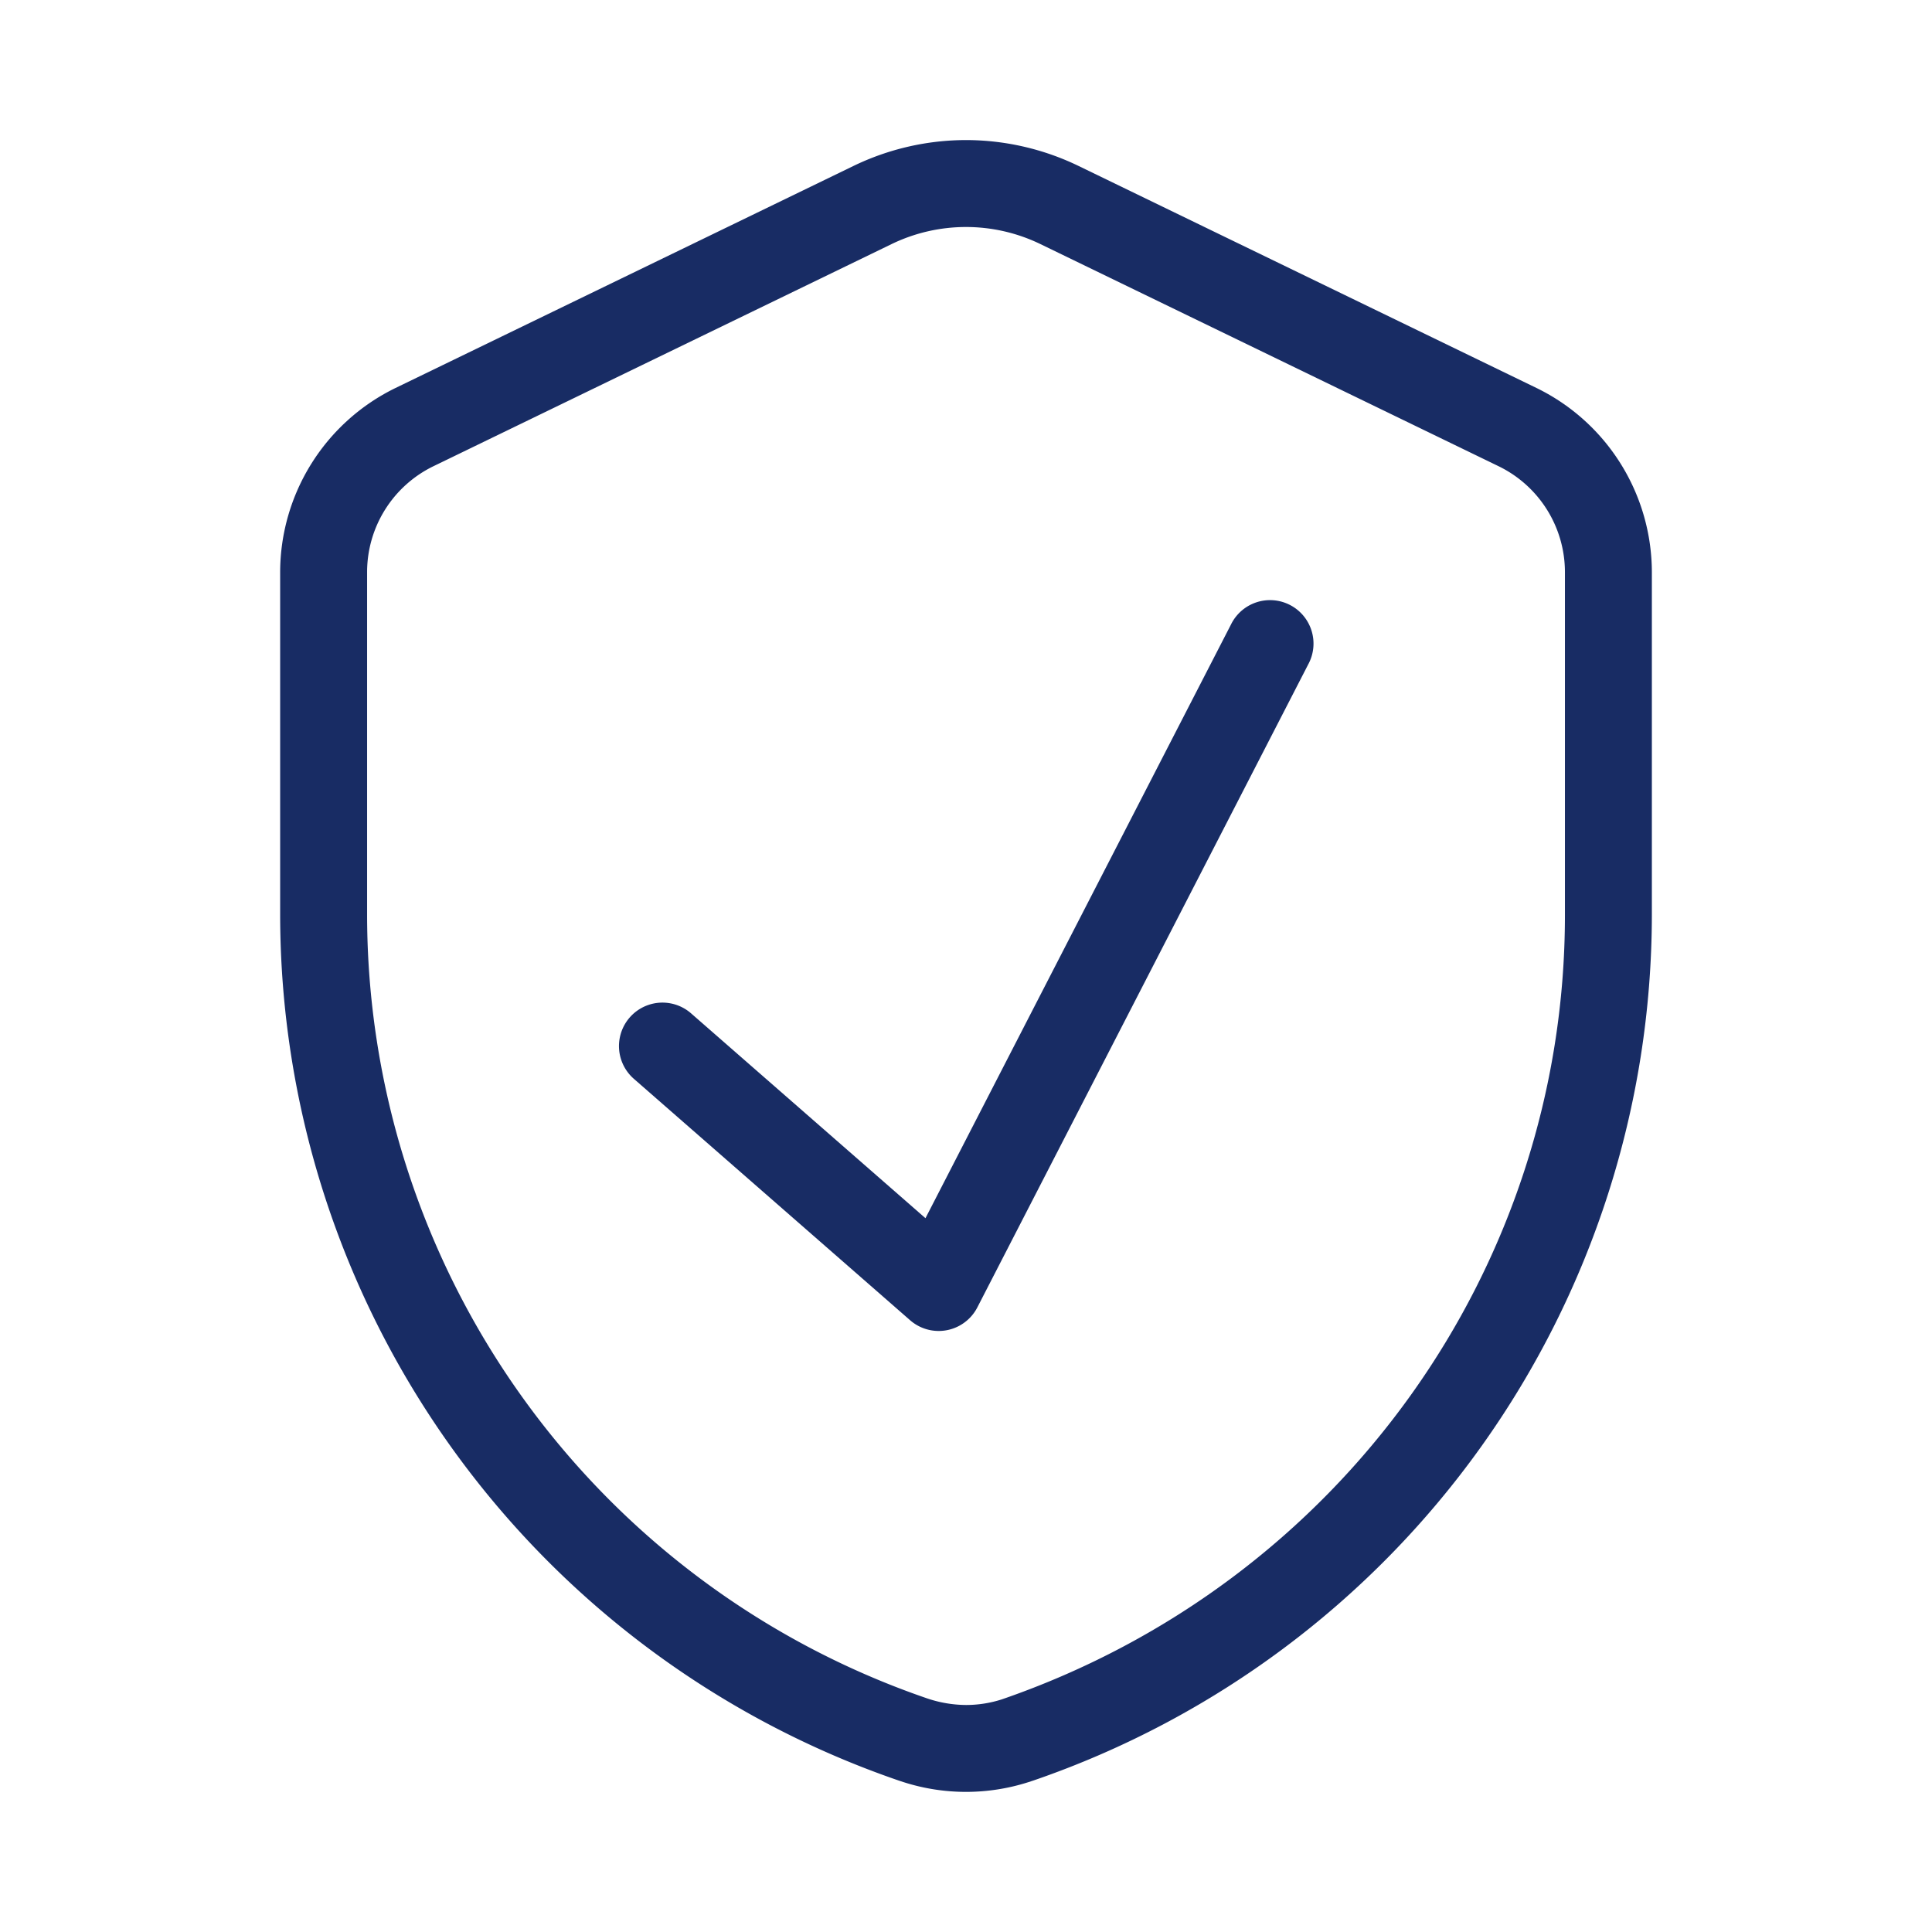
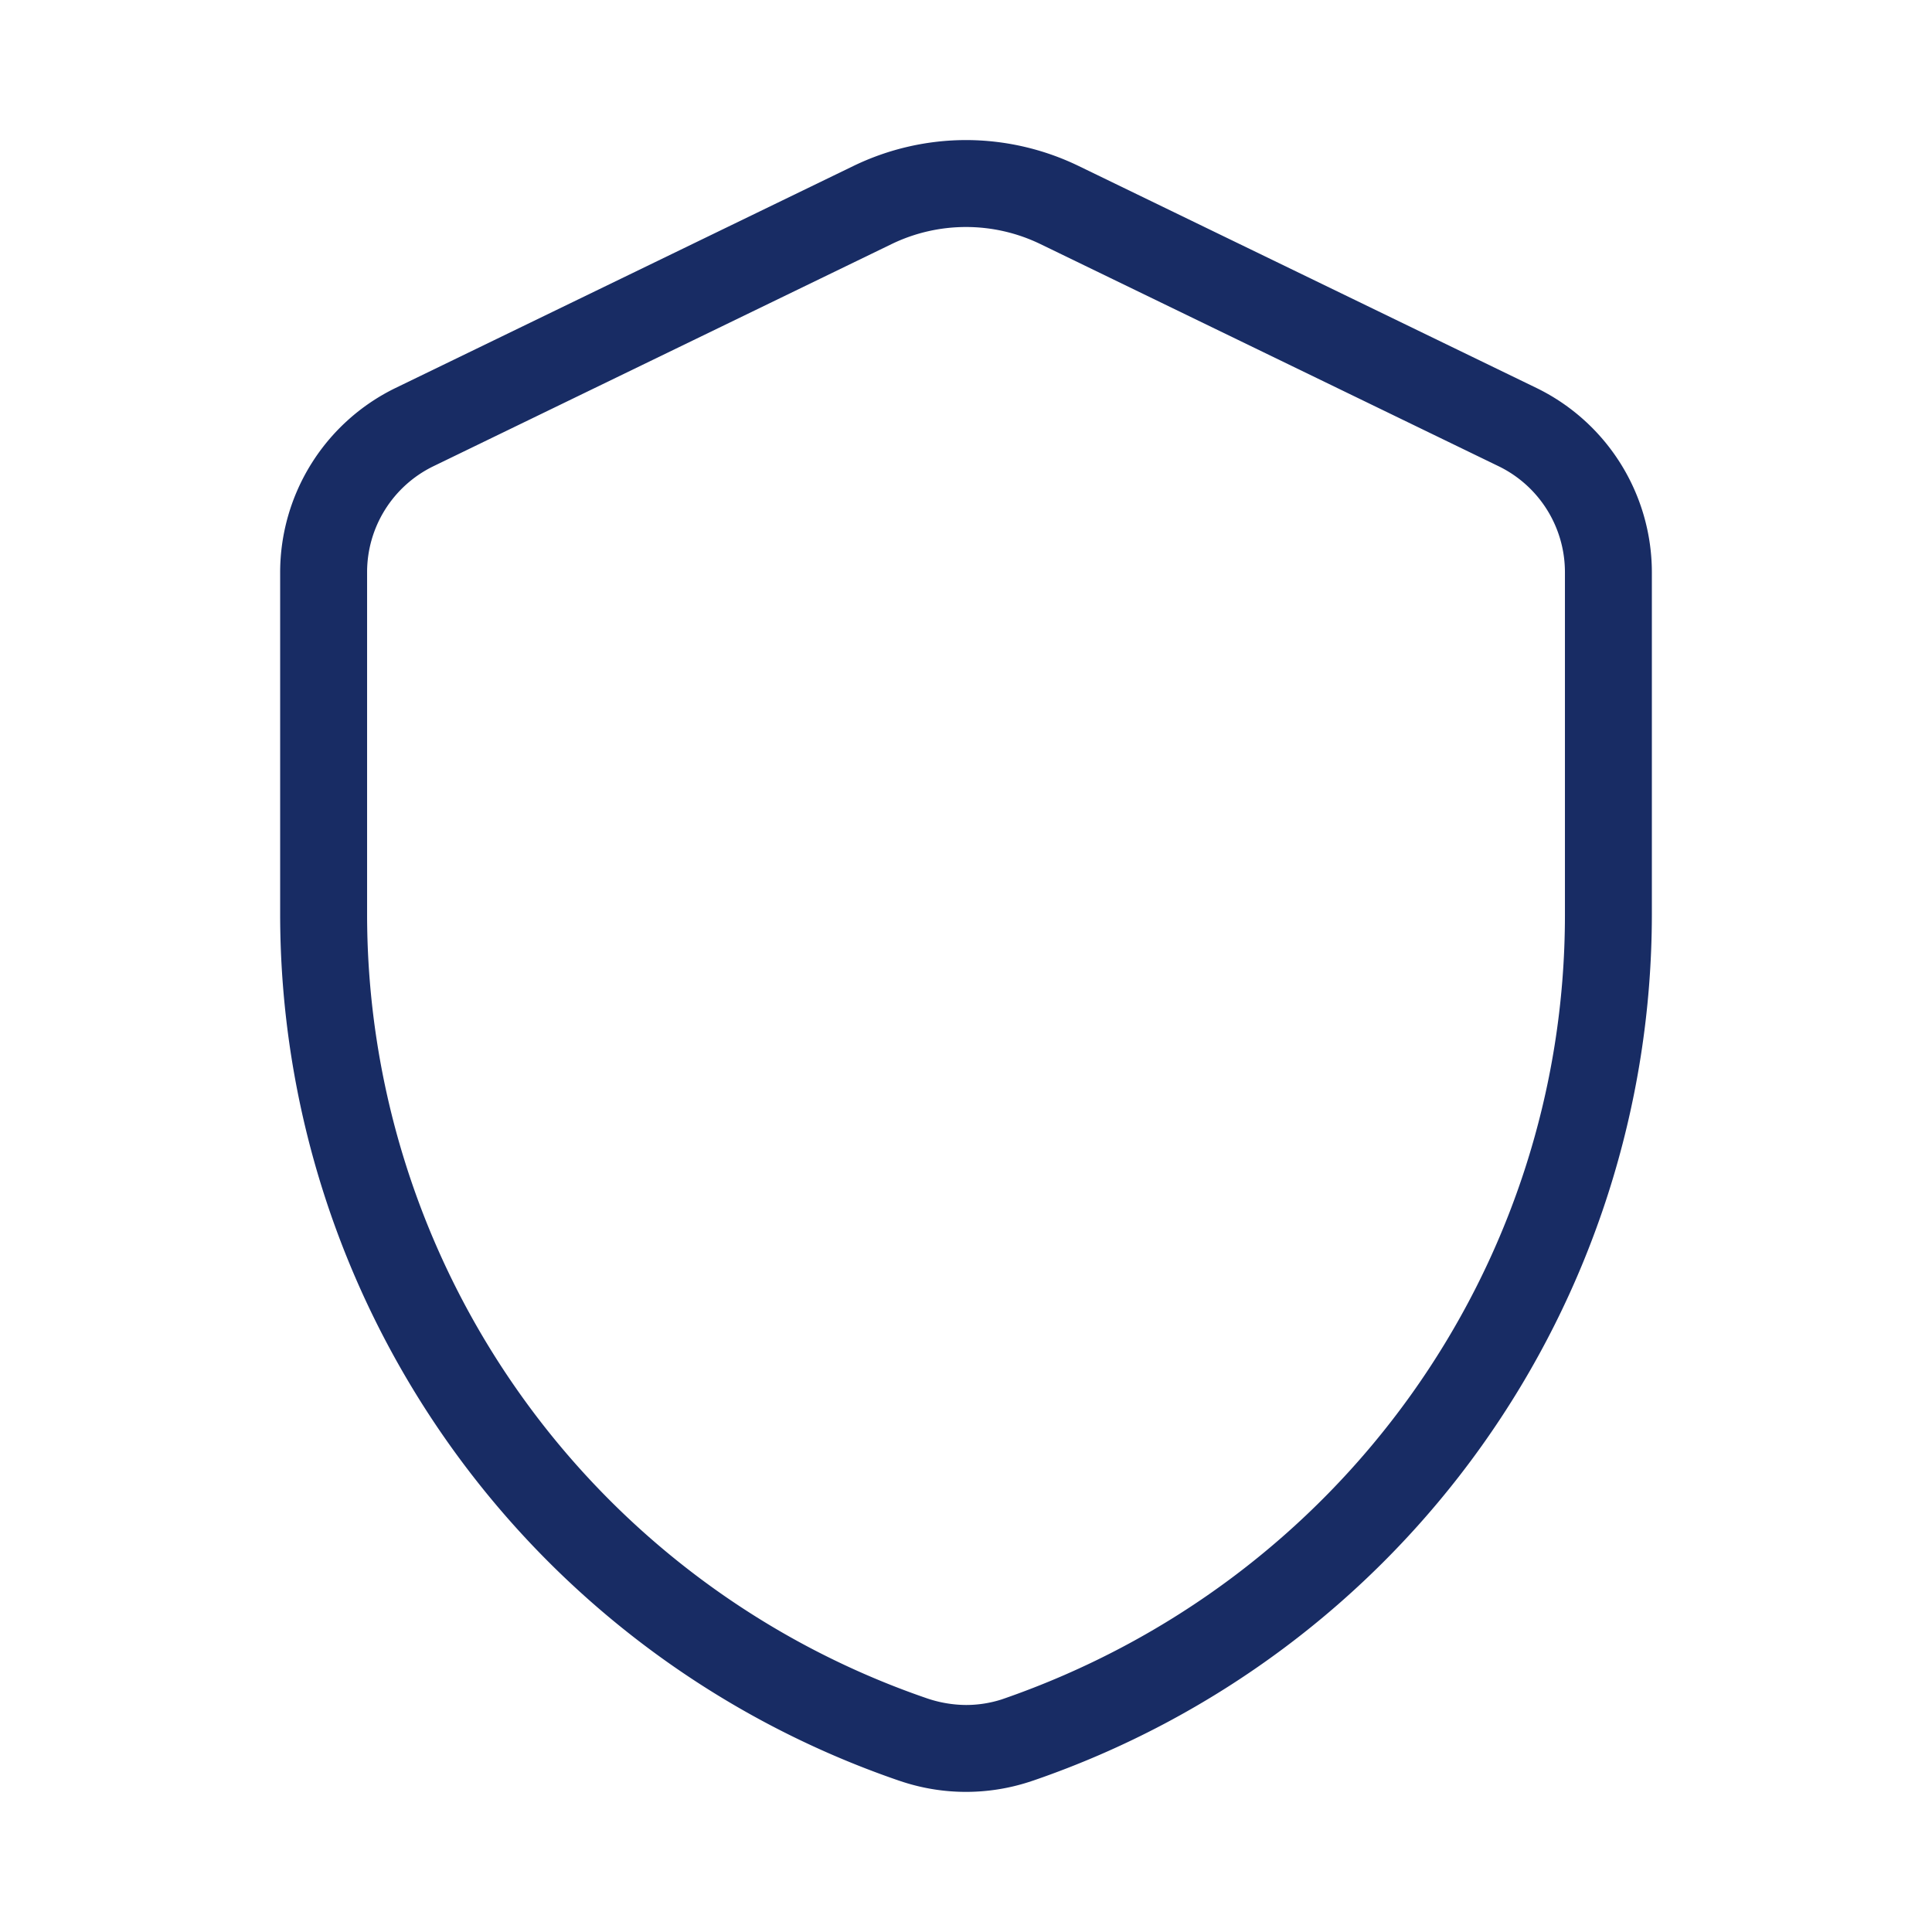
<svg xmlns="http://www.w3.org/2000/svg" fill="#182c64" version="1.1" viewBox="0 0 1024 1024">
  <path d="M512.008 74.237a137.318 137.318 0 0 1 59.564 13.678l242.977 117.806A108.78 108.78 0 0 1 875.52 303.045v181.972a485.571 485.571 0 0 1-327.598 458.624l-2.936 0.963a108.605 108.605 0 0 1-65.966 0l-2.542-0.832a485.632 485.632 0 0 1-327.99-458.752v-181.972A108.782 108.782 0 0 1 209.459 205.724l242.977-117.806a137.318 137.318 0 0 1 59.571-13.681z m0 829.44a61.993 61.993 0 0 0 18.913-2.952c179.356-61.786 298.524-228.585 298.524-415.708v-181.97a62.436 62.436 0 0 0-34.995-55.859l-242.988-117.809a90.447 90.447 0 0 0-78.922 0L229.563 247.188a62.436 62.436 0 0 0-34.995 55.859v181.972a439.439 439.439 0 0 0 296.637 415.096 65.495 65.495 0 0 0 20.803 3.561z" />
-   <path d="M497.531 705.441a23.04 23.04 0 0 1-15.16-5.691l-146.419-127.959a23.04 23.04 0 1 1 30.323-34.698l124.244 108.58 161.905-314.624a23.04 23.04 0 1 1 40.96 21.084l-175.373 340.81a23.04 23.04 0 0 1-20.48 12.498z" />
</svg>